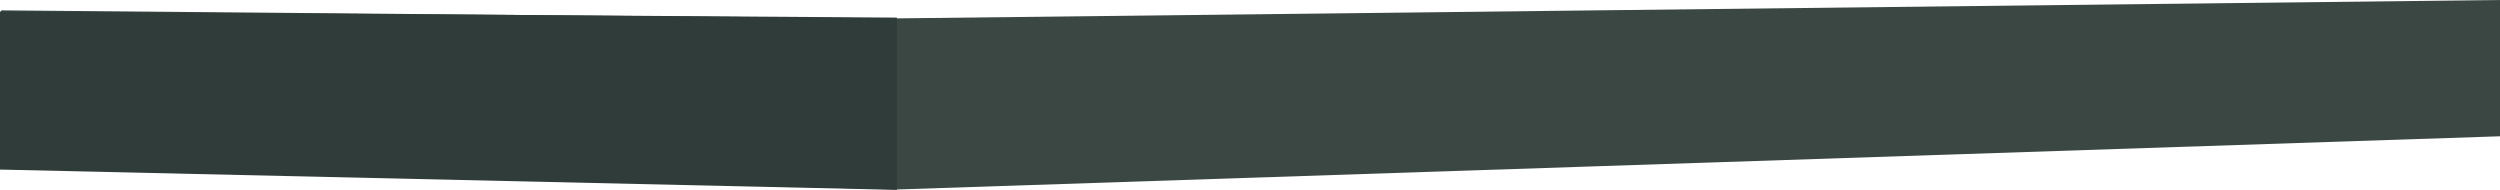
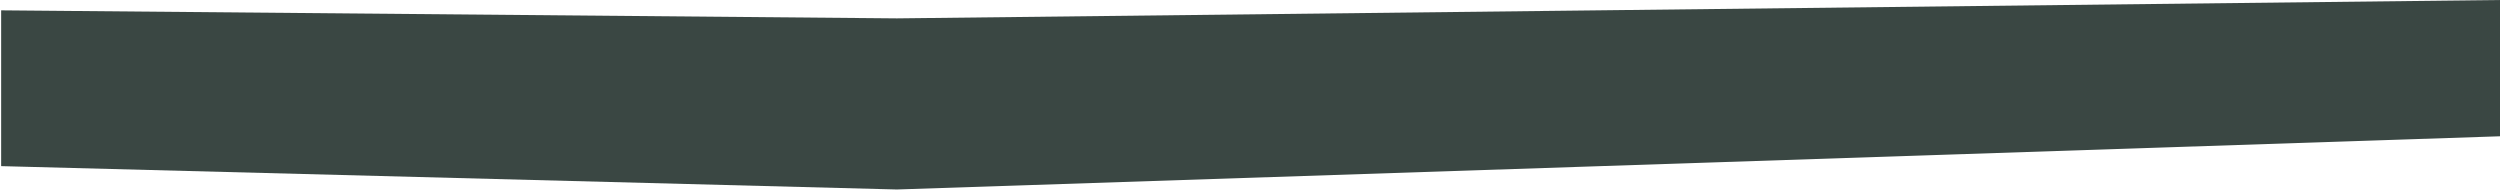
<svg xmlns="http://www.w3.org/2000/svg" version="1.1" id="Layer_1" x="0px" y="0px" viewBox="0 0 653.1 49.6" style="enable-background:new 0 0 653.1 49.6;" xml:space="preserve">
  <style type="text/css">
	.st0{fill:#3A4743;}
	.st1{fill:#2F3C39;}
</style>
  <g>
    <g>
      <g>
-         <path class="st0" d="M234.3,49.6L234.3,49.6L234.3,49.6L234.3,49.6z M234.3,4.8L0.3,2.7v40.7l234,6.1l418.8-13.9V0L234.3,4.8z" />
+         <path class="st0" d="M234.3,49.6L234.3,49.6L234.3,49.6z M234.3,4.8L0.3,2.7v40.7l234,6.1l418.8-13.9V0L234.3,4.8z" />
      </g>
    </g>
-     <polygon class="st1" points="0,3 0,44.3 234.3,49.6 234.3,4.6  " />
  </g>
</svg>